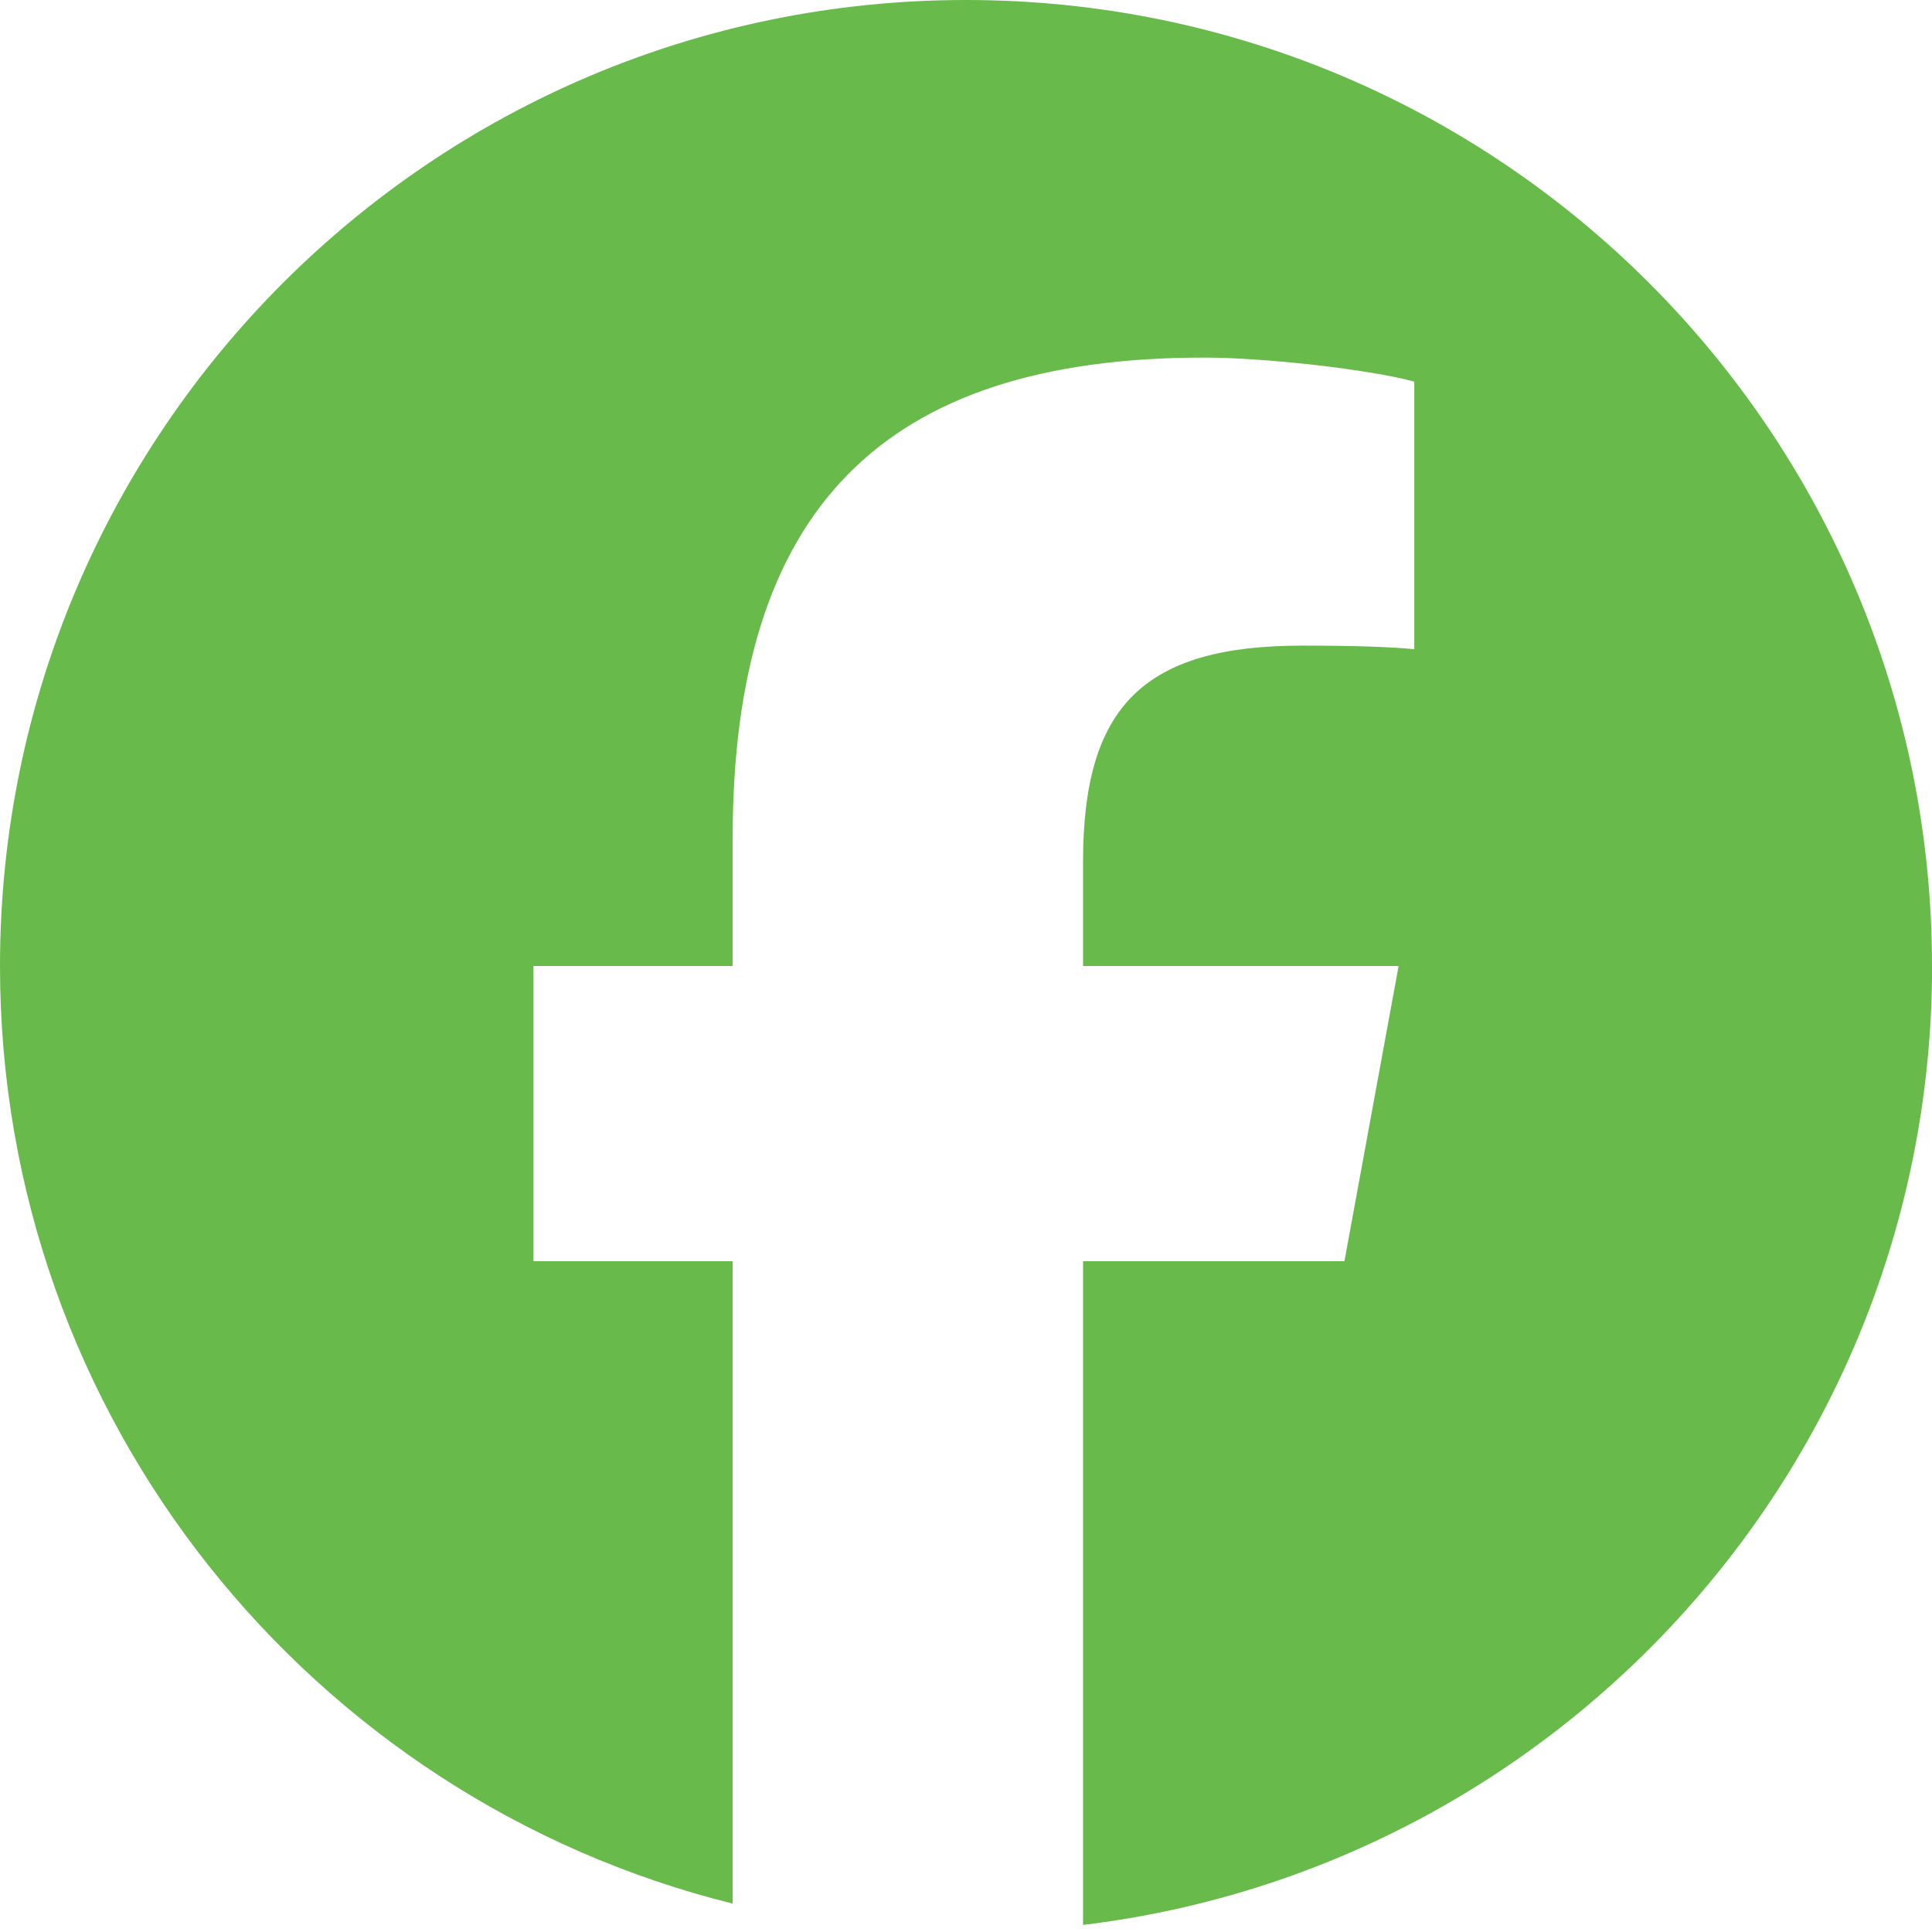
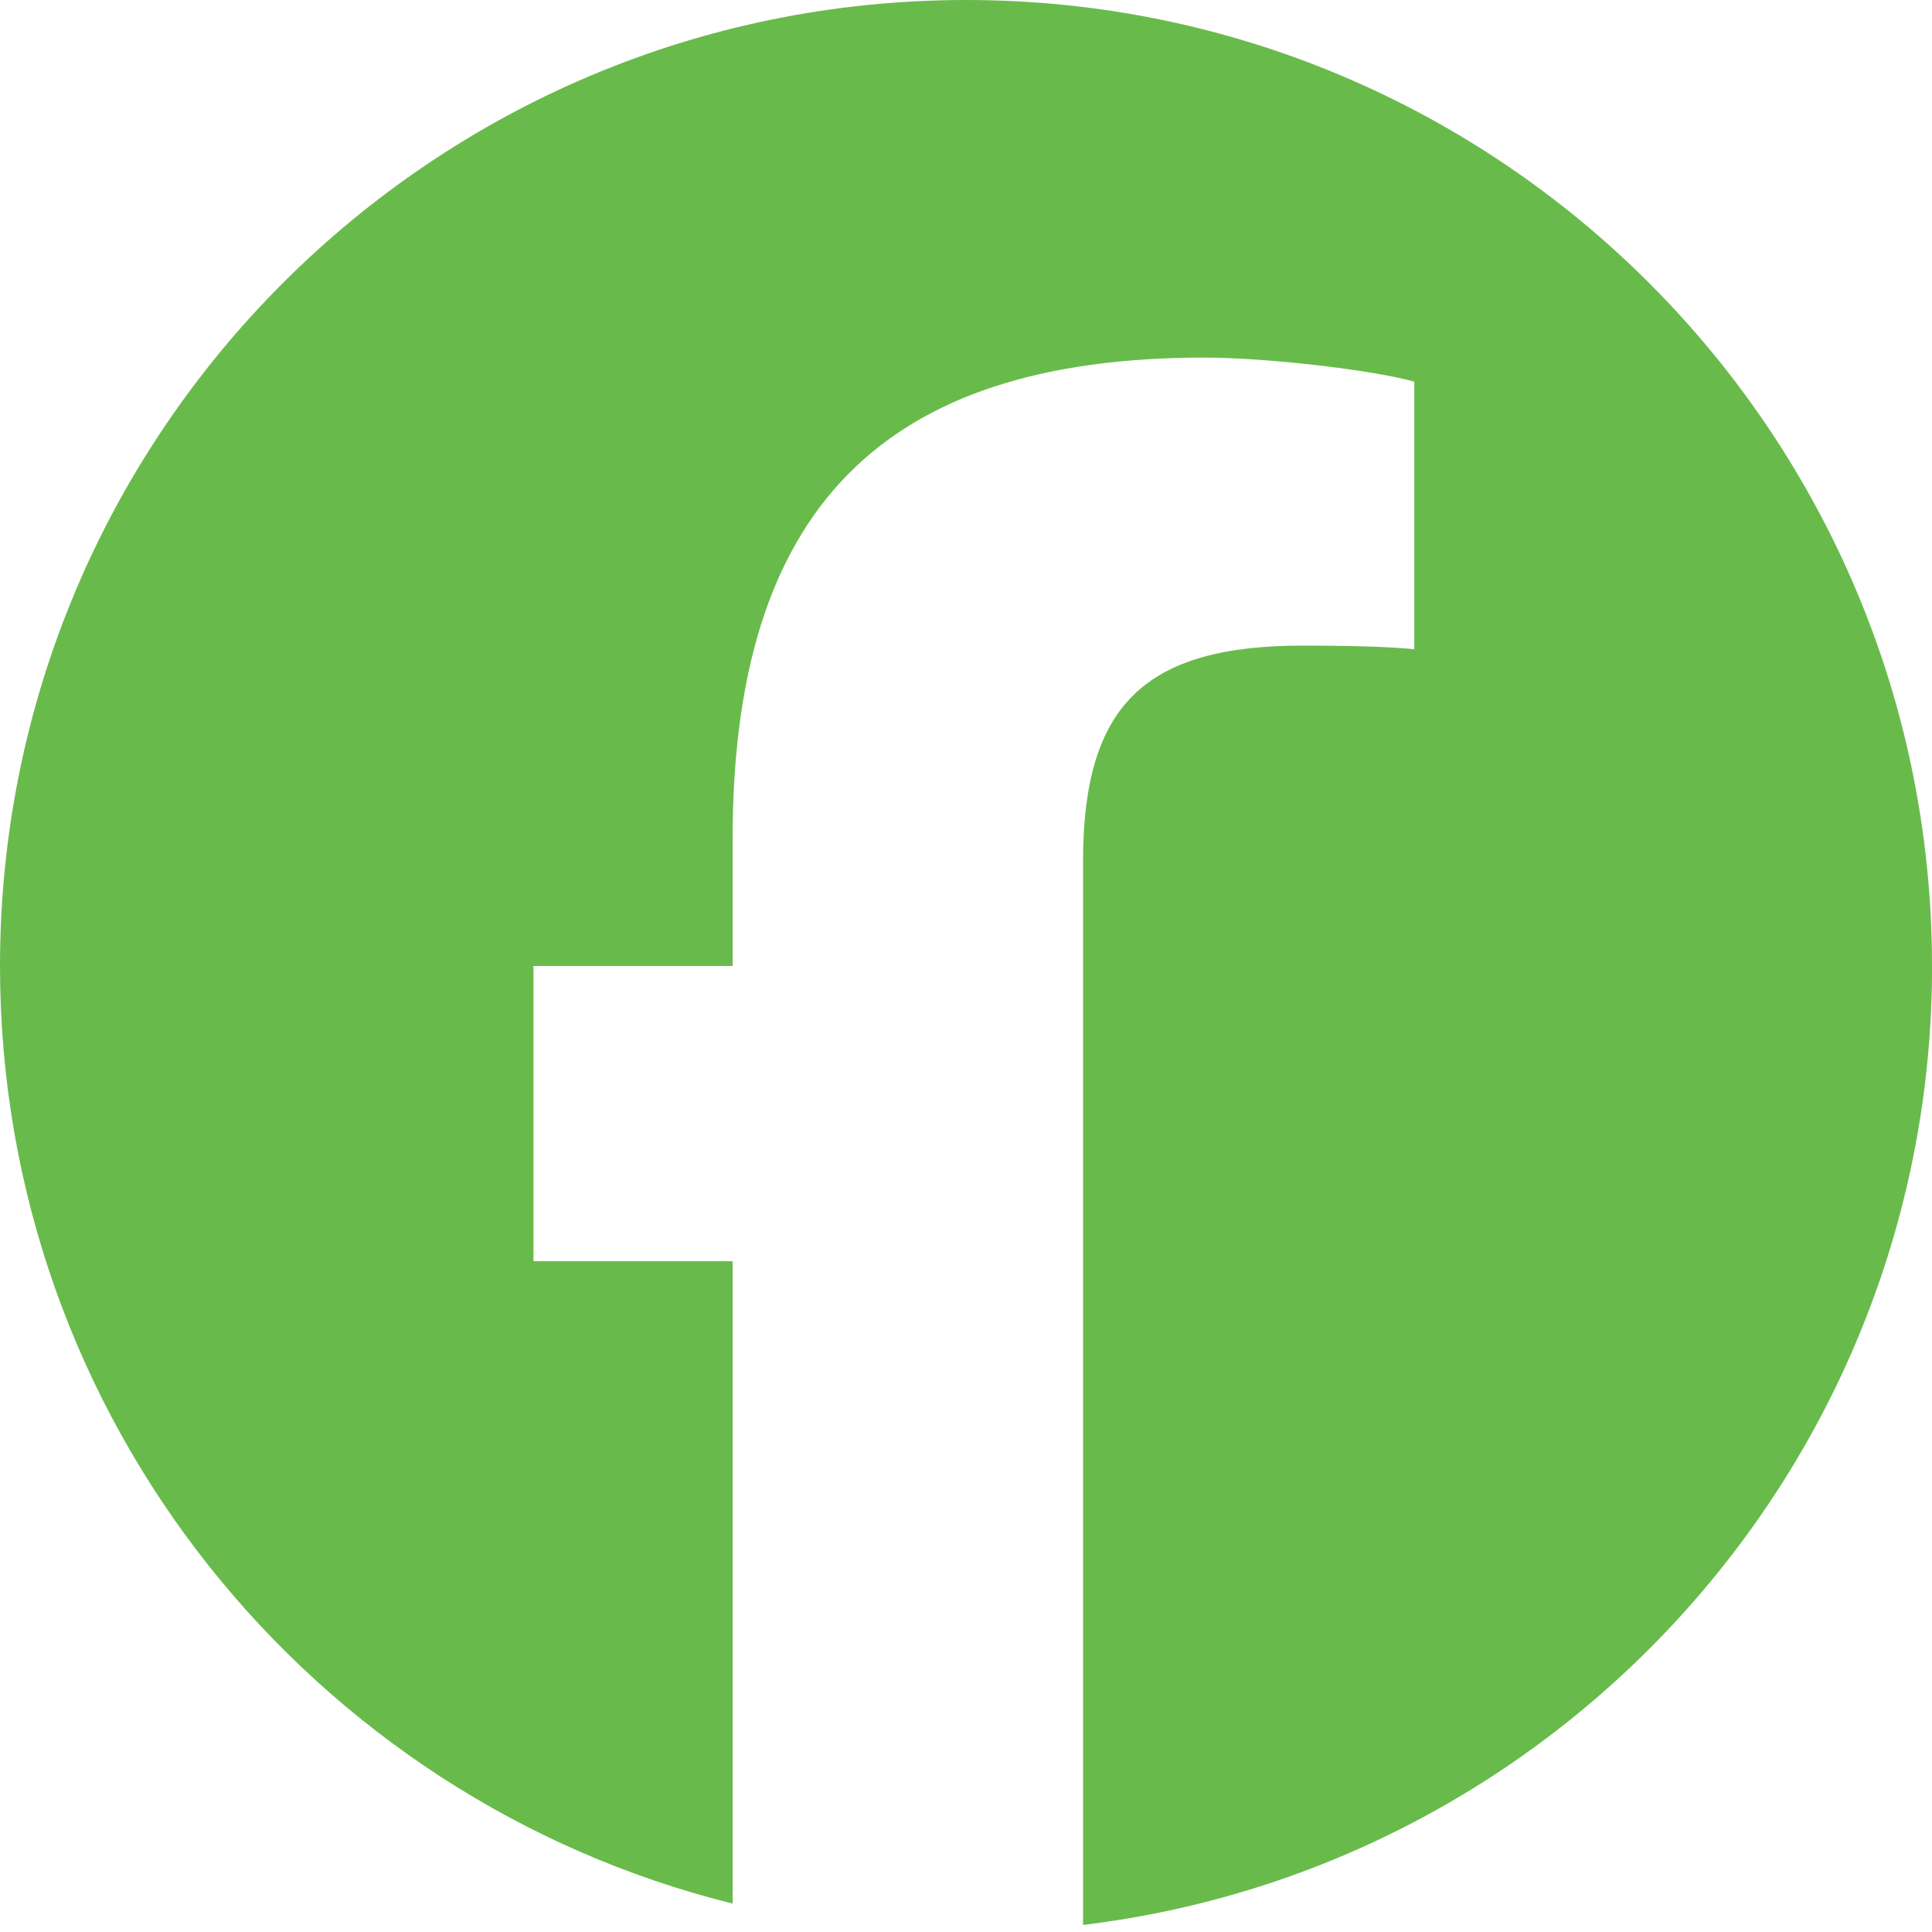
<svg xmlns="http://www.w3.org/2000/svg" id="icon-fb" viewBox="0 0 24 24">
  <g stroke="none" stroke-width="1" fill="#68bb4b" fill-rule="evenodd">
-     <path d="M24 12C24 5.373 18.628 0 12 0C5.373 0 0 5.373 0 12C0 17.628 3.875 22.35 9.101 23.647V15.667H6.627V12H9.101V10.42C9.101 6.336 10.95 4.442 14.96 4.442C15.72 4.442 17.032 4.592 17.569 4.741V8.065C17.285 8.035 16.793 8.02 16.182 8.02C14.215 8.02 13.454 8.765 13.454 10.703V12H17.374L16.701 15.667H13.454V23.912C19.396 23.195 24.001 18.136 24.001 12H24Z" />
+     <path d="M24 12C24 5.373 18.628 0 12 0C5.373 0 0 5.373 0 12C0 17.628 3.875 22.35 9.101 23.647V15.667H6.627V12H9.101V10.42C9.101 6.336 10.95 4.442 14.96 4.442C15.72 4.442 17.032 4.592 17.569 4.741V8.065C17.285 8.035 16.793 8.02 16.182 8.02C14.215 8.02 13.454 8.765 13.454 10.703V12H17.374H13.454V23.912C19.396 23.195 24.001 18.136 24.001 12H24Z" />
  </g>
</svg>